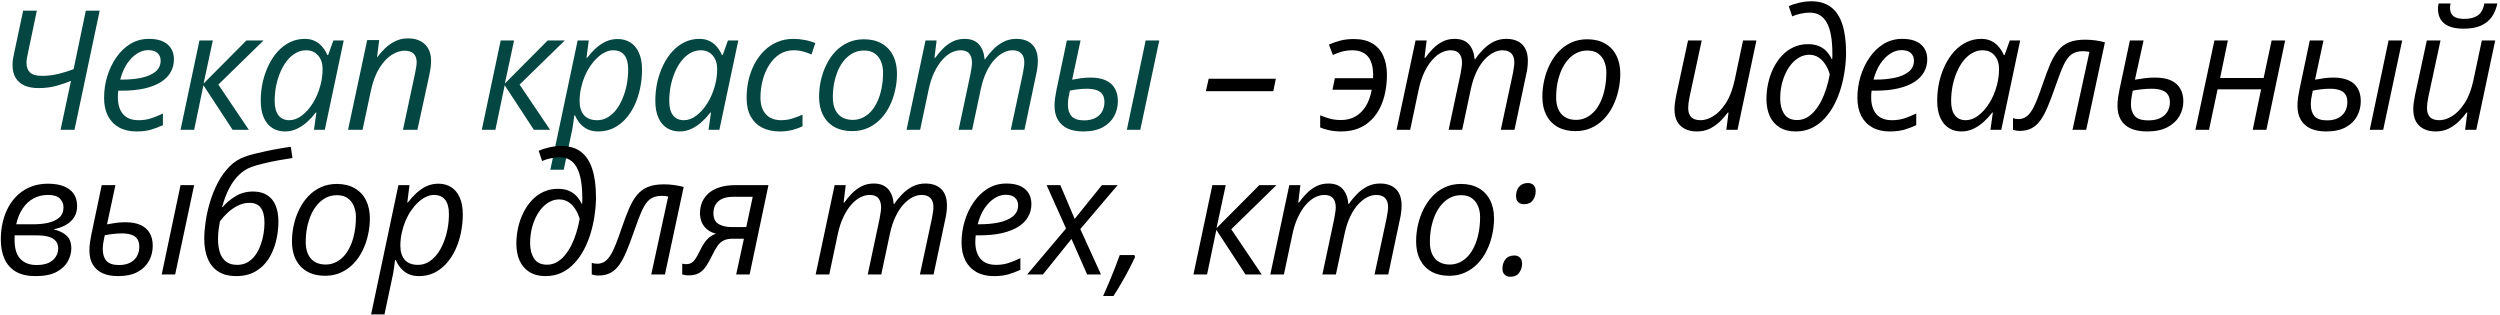
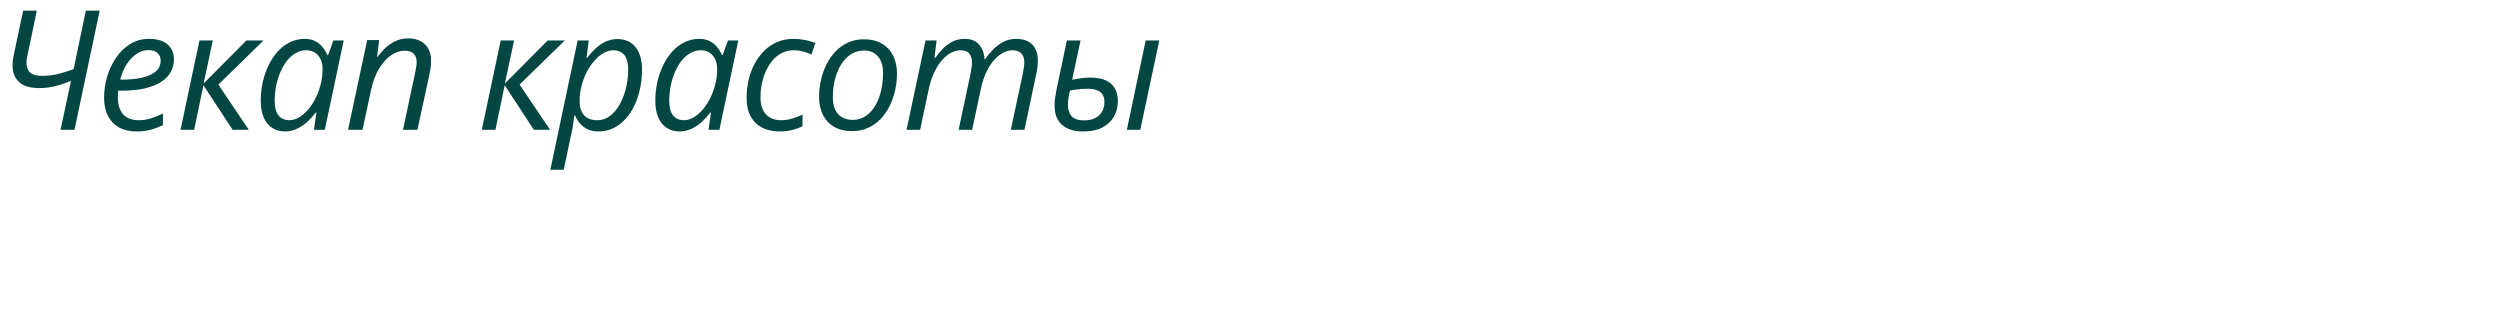
<svg xmlns="http://www.w3.org/2000/svg" width="674" height="85" viewBox="0 0 674 85" fill="none">
  <path d="M16.325 35L19.138 21.794C18.098 22.248 16.823 22.688 15.315 23.113C13.806 23.538 12.172 23.75 10.415 23.75C8.906 23.75 7.624 23.516 6.569 23.047C5.529 22.564 4.738 21.868 4.196 20.959C3.654 20.037 3.383 18.923 3.383 17.62C3.383 17.019 3.42 16.455 3.493 15.928C3.581 15.4 3.698 14.815 3.845 14.17L6.24 2.876H9.931L7.58 14.082C7.448 14.668 7.338 15.203 7.25 15.686C7.177 16.169 7.141 16.572 7.141 16.895C7.141 18.052 7.463 18.938 8.107 19.553C8.767 20.154 9.843 20.454 11.337 20.454C12.846 20.454 14.34 20.271 15.82 19.905C17.299 19.524 18.64 19.106 19.841 18.652L23.137 2.876H26.872L20.082 35H16.325ZM36.762 35.44C34.96 35.44 33.407 35.081 32.103 34.363C30.8 33.63 29.796 32.59 29.093 31.243C28.405 29.88 28.061 28.254 28.061 26.365C28.061 24.416 28.339 22.505 28.895 20.63C29.467 18.74 30.28 17.034 31.334 15.51C32.389 13.972 33.656 12.749 35.136 11.841C36.63 10.933 38.3 10.479 40.145 10.479C42.357 10.479 44.035 10.977 45.177 11.973C46.32 12.954 46.891 14.309 46.891 16.038C46.891 17.253 46.605 18.374 46.034 19.399C45.477 20.425 44.613 21.318 43.441 22.08C42.284 22.827 40.812 23.413 39.025 23.838C37.252 24.248 35.15 24.453 32.719 24.453H31.884C31.855 24.717 31.825 25.01 31.796 25.332C31.781 25.654 31.774 25.955 31.774 26.233C31.774 28.166 32.243 29.683 33.18 30.781C34.118 31.865 35.524 32.407 37.399 32.407C38.556 32.407 39.647 32.246 40.673 31.924C41.713 31.587 42.797 31.148 43.925 30.605V33.748C42.841 34.246 41.749 34.656 40.651 34.978C39.552 35.286 38.256 35.44 36.762 35.44ZM32.411 21.465H32.938C34.813 21.465 36.535 21.304 38.102 20.981C39.669 20.645 40.929 20.102 41.881 19.355C42.834 18.594 43.31 17.583 43.31 16.323C43.31 15.503 43.031 14.829 42.475 14.302C41.918 13.774 41.068 13.511 39.926 13.511C38.915 13.511 37.919 13.826 36.938 14.456C35.956 15.071 35.062 15.972 34.257 17.158C33.466 18.345 32.851 19.78 32.411 21.465ZM48.673 35L53.77 10.918H57.374L54.891 22.52L66.427 10.918H71.041L58.868 22.805L67.086 35H62.713L54.847 22.981L52.342 35H48.673ZM76.822 35.44C75.518 35.44 74.375 35.124 73.394 34.495C72.412 33.865 71.651 32.935 71.109 31.704C70.567 30.474 70.296 28.972 70.296 27.2C70.296 25.427 70.479 23.721 70.845 22.08C71.226 20.439 71.761 18.916 72.449 17.51C73.138 16.104 73.965 14.873 74.932 13.818C75.913 12.764 77.012 11.943 78.228 11.357C79.444 10.771 80.755 10.479 82.161 10.479C83.245 10.479 84.183 10.684 84.974 11.094C85.779 11.504 86.446 12.046 86.973 12.72C87.515 13.379 87.94 14.082 88.248 14.829H88.467L89.874 10.918H92.664L87.566 35H84.644L85.303 30.342H85.127C84.468 31.221 83.714 32.048 82.864 32.825C82.015 33.601 81.084 34.231 80.074 34.714C79.063 35.198 77.979 35.44 76.822 35.44ZM78.008 32.407C79.136 32.407 80.249 31.997 81.348 31.177C82.461 30.342 83.457 29.221 84.336 27.815C85.23 26.394 85.911 24.797 86.38 23.025C86.614 22.161 86.768 21.37 86.841 20.652C86.929 19.919 86.973 19.238 86.973 18.608C86.973 17.1 86.57 15.884 85.765 14.961C84.974 14.023 83.89 13.555 82.513 13.555C81.531 13.555 80.608 13.804 79.744 14.302C78.88 14.785 78.096 15.466 77.393 16.345C76.704 17.209 76.111 18.22 75.613 19.377C75.115 20.52 74.727 21.765 74.449 23.113C74.185 24.46 74.053 25.845 74.053 27.266C74.053 28.95 74.397 30.232 75.086 31.111C75.774 31.975 76.749 32.407 78.008 32.407ZM93.831 35L98.994 10.808H102.224L101.653 15.444H101.697C102.253 14.683 102.92 13.914 103.696 13.137C104.487 12.346 105.403 11.687 106.443 11.16C107.497 10.618 108.691 10.347 110.024 10.347C111.313 10.347 112.419 10.588 113.342 11.072C114.265 11.54 114.976 12.229 115.474 13.137C115.972 14.031 116.221 15.115 116.221 16.389C116.221 17.063 116.169 17.744 116.067 18.433C115.964 19.121 115.854 19.736 115.737 20.278L112.529 35H108.64L111.892 19.795C112.024 19.136 112.126 18.572 112.2 18.103C112.288 17.634 112.331 17.195 112.331 16.785C112.331 15.759 112.053 14.983 111.497 14.456C110.94 13.928 110.12 13.665 109.036 13.665C107.966 13.665 106.838 14.031 105.652 14.763C104.465 15.496 103.367 16.653 102.356 18.235C101.345 19.802 100.561 21.853 100.005 24.387L97.742 35H93.831ZM129.891 35L134.989 10.918H138.593L136.11 22.52L147.645 10.918H152.26L140.087 22.805L148.305 35H143.932L136.066 22.981L133.561 35H129.891ZM148.372 45.767L155.733 10.918H158.722L158.128 15.598H158.282C158.971 14.69 159.725 13.855 160.545 13.093C161.38 12.317 162.288 11.694 163.27 11.226C164.266 10.757 165.35 10.523 166.522 10.523C167.84 10.523 168.99 10.837 169.972 11.467C170.953 12.082 171.715 13.005 172.257 14.236C172.813 15.452 173.092 16.968 173.092 18.784C173.092 20.513 172.916 22.197 172.564 23.838C172.227 25.464 171.729 26.98 171.07 28.386C170.411 29.778 169.598 31.008 168.631 32.078C167.679 33.132 166.588 33.96 165.357 34.56C164.127 35.147 162.772 35.44 161.292 35.44C160.164 35.44 159.19 35.242 158.37 34.846C157.564 34.436 156.883 33.901 156.327 33.242C155.785 32.583 155.352 31.873 155.03 31.111H154.832C154.774 31.653 154.679 32.363 154.547 33.242C154.43 34.106 154.305 34.831 154.173 35.417L151.976 45.767H148.372ZM161.029 32.407C162.054 32.407 162.992 32.151 163.841 31.638C164.705 31.125 165.474 30.43 166.148 29.551C166.837 28.657 167.415 27.625 167.884 26.453C168.368 25.281 168.734 24.036 168.983 22.717C169.232 21.399 169.356 20.059 169.356 18.696C169.356 16.997 169.012 15.715 168.324 14.851C167.65 13.987 166.639 13.555 165.291 13.555C164.588 13.555 163.878 13.73 163.16 14.082C162.442 14.419 161.746 14.902 161.073 15.532C160.399 16.148 159.769 16.88 159.183 17.73C158.597 18.579 158.084 19.517 157.645 20.542C157.22 21.567 156.883 22.651 156.634 23.794C156.385 24.936 156.261 26.108 156.261 27.31C156.261 28.848 156.649 30.085 157.425 31.023C158.216 31.946 159.417 32.407 161.029 32.407ZM183.201 35.44C181.897 35.44 180.755 35.124 179.773 34.495C178.792 33.865 178.03 32.935 177.488 31.704C176.946 30.474 176.675 28.972 176.675 27.2C176.675 25.427 176.858 23.721 177.224 22.08C177.605 20.439 178.14 18.916 178.828 17.51C179.517 16.104 180.345 14.873 181.311 13.818C182.293 12.764 183.391 11.943 184.607 11.357C185.823 10.771 187.134 10.479 188.54 10.479C189.624 10.479 190.562 10.684 191.353 11.094C192.159 11.504 192.825 12.046 193.352 12.72C193.894 13.379 194.319 14.082 194.627 14.829H194.847L196.253 10.918H199.043L193.946 35H191.023L191.682 30.342H191.507C190.848 31.221 190.093 32.048 189.243 32.825C188.394 33.601 187.464 34.231 186.453 34.714C185.442 35.198 184.358 35.44 183.201 35.44ZM184.388 32.407C185.515 32.407 186.629 31.997 187.727 31.177C188.841 30.342 189.837 29.221 190.716 27.815C191.609 26.394 192.29 24.797 192.759 23.025C192.993 22.161 193.147 21.37 193.221 20.652C193.308 19.919 193.352 19.238 193.352 18.608C193.352 17.1 192.95 15.884 192.144 14.961C191.353 14.023 190.269 13.555 188.892 13.555C187.91 13.555 186.988 13.804 186.123 14.302C185.259 14.785 184.475 15.466 183.772 16.345C183.084 17.209 182.491 18.22 181.993 19.377C181.494 20.52 181.106 21.765 180.828 23.113C180.564 24.46 180.432 25.845 180.432 27.266C180.432 28.95 180.777 30.232 181.465 31.111C182.154 31.975 183.128 32.407 184.388 32.407ZM210.207 35.44C208.42 35.44 206.853 35.102 205.505 34.429C204.172 33.74 203.132 32.73 202.385 31.396C201.653 30.064 201.286 28.408 201.286 26.431C201.286 24.717 201.47 23.069 201.836 21.487C202.217 19.905 202.766 18.447 203.484 17.114C204.201 15.781 205.073 14.617 206.098 13.621C207.124 12.624 208.288 11.855 209.592 11.313C210.91 10.757 212.346 10.479 213.899 10.479C214.939 10.479 215.972 10.581 216.997 10.786C218.037 10.977 218.974 11.255 219.809 11.621L218.777 14.697C218.161 14.404 217.436 14.141 216.601 13.906C215.766 13.672 214.873 13.555 213.921 13.555C212.588 13.555 211.372 13.892 210.273 14.565C209.189 15.239 208.252 16.177 207.461 17.378C206.684 18.564 206.084 19.927 205.659 21.465C205.234 23.003 205.022 24.644 205.022 26.387C205.022 27.632 205.242 28.709 205.681 29.617C206.12 30.51 206.75 31.199 207.571 31.682C208.406 32.166 209.402 32.407 210.559 32.407C211.628 32.407 212.632 32.261 213.569 31.968C214.521 31.675 215.451 31.323 216.36 30.913V34.033C215.554 34.443 214.631 34.78 213.591 35.044C212.566 35.308 211.438 35.44 210.207 35.44ZM229.721 35.352C227.875 35.352 226.286 34.978 224.953 34.231C223.62 33.469 222.595 32.4 221.877 31.023C221.174 29.631 220.822 27.991 220.822 26.101C220.822 24.578 220.991 23.076 221.327 21.597C221.664 20.102 222.162 18.696 222.822 17.378C223.481 16.045 224.294 14.873 225.261 13.862C226.242 12.837 227.37 12.039 228.644 11.467C229.919 10.881 231.34 10.588 232.907 10.588C234.782 10.588 236.379 10.969 237.697 11.731C239.03 12.478 240.048 13.547 240.751 14.939C241.469 16.331 241.828 17.979 241.828 19.883C241.828 21.377 241.659 22.864 241.323 24.343C241 25.823 240.51 27.229 239.85 28.562C239.206 29.88 238.393 31.052 237.411 32.078C236.445 33.088 235.317 33.887 234.028 34.473C232.753 35.059 231.318 35.352 229.721 35.352ZM229.941 32.319C230.849 32.319 231.713 32.129 232.533 31.748C233.354 31.367 234.101 30.818 234.775 30.1C235.449 29.368 236.027 28.481 236.511 27.441C237.009 26.387 237.389 25.193 237.653 23.86C237.931 22.527 238.071 21.062 238.071 19.465C238.071 18.513 237.902 17.59 237.565 16.697C237.228 15.803 236.686 15.071 235.939 14.499C235.192 13.914 234.196 13.621 232.951 13.621C231.926 13.621 230.973 13.833 230.095 14.258C229.23 14.683 228.454 15.283 227.765 16.06C227.077 16.836 226.491 17.752 226.008 18.806C225.539 19.861 225.173 21.018 224.909 22.278C224.66 23.538 224.535 24.863 224.535 26.255C224.535 28.174 225.004 29.668 225.942 30.737C226.879 31.792 228.212 32.319 229.941 32.319ZM244.401 35L249.52 10.918H252.509L251.937 15.576H252.157C252.684 14.815 253.322 14.045 254.069 13.269C254.816 12.478 255.68 11.819 256.661 11.291C257.658 10.749 258.785 10.479 260.045 10.479C261.744 10.479 263.033 10.969 263.912 11.951C264.791 12.932 265.304 14.273 265.45 15.972H265.604C266.19 15.078 266.893 14.214 267.714 13.379C268.534 12.529 269.464 11.834 270.504 11.291C271.559 10.749 272.716 10.479 273.976 10.479C275.836 10.479 277.272 10.984 278.283 11.995C279.293 13.005 279.799 14.47 279.799 16.389C279.799 17.078 279.755 17.73 279.667 18.345C279.594 18.96 279.476 19.59 279.315 20.234L276.195 35H272.504L275.756 19.839C275.887 19.18 275.983 18.608 276.041 18.125C276.115 17.642 276.151 17.18 276.151 16.741C276.151 15.759 275.887 14.983 275.36 14.412C274.833 13.84 274.02 13.555 272.921 13.555C272.145 13.555 271.339 13.767 270.504 14.192C269.669 14.617 268.856 15.261 268.065 16.125C267.289 16.975 266.586 18.052 265.956 19.355C265.326 20.659 264.821 22.19 264.44 23.948L262.089 35H258.441L261.649 19.905C261.781 19.231 261.876 18.652 261.935 18.169C262.008 17.671 262.045 17.246 262.045 16.895C262.045 15.854 261.803 15.041 261.32 14.456C260.836 13.855 260.045 13.555 258.947 13.555C258.17 13.555 257.357 13.76 256.508 14.17C255.673 14.58 254.86 15.225 254.069 16.104C253.278 16.982 252.553 18.103 251.893 19.465C251.234 20.828 250.707 22.468 250.311 24.387L248.07 35H244.401ZM292.039 35.44C290.413 35.44 289.022 35.183 287.865 34.67C286.722 34.143 285.843 33.367 285.228 32.341C284.613 31.316 284.305 30.034 284.305 28.496C284.305 27.852 284.356 27.134 284.459 26.343C284.576 25.537 284.708 24.79 284.854 24.102L287.623 10.918H291.314L289.051 21.487C289.783 21.34 290.567 21.209 291.402 21.091C292.252 20.974 293.123 20.916 294.017 20.916C295.657 20.916 297.02 21.165 298.104 21.663C299.188 22.146 300.001 22.864 300.543 23.816C301.099 24.753 301.378 25.896 301.378 27.244C301.378 28.723 301.041 30.085 300.367 31.331C299.693 32.576 298.668 33.572 297.291 34.319C295.914 35.066 294.163 35.44 292.039 35.44ZM292.259 32.451C293.211 32.451 294.031 32.319 294.72 32.056C295.423 31.792 295.994 31.433 296.434 30.979C296.888 30.525 297.218 30.005 297.423 29.419C297.642 28.833 297.752 28.21 297.752 27.551C297.752 26.672 297.576 25.969 297.225 25.442C296.873 24.915 296.346 24.534 295.643 24.299C294.94 24.05 294.053 23.926 292.984 23.926C292.193 23.926 291.409 23.977 290.633 24.08C289.871 24.168 289.139 24.285 288.436 24.431C288.245 25.31 288.106 26.035 288.018 26.606C287.945 27.178 287.908 27.705 287.908 28.189C287.908 29.551 288.245 30.605 288.919 31.352C289.608 32.085 290.721 32.451 292.259 32.451ZM303.795 35L308.87 10.918H312.54L307.42 35H303.795Z" fill="#044641" />
-   <path d="M325.112 24.585L325.859 21.223H343.965L343.283 24.585H325.112ZM361.547 35.44C360.345 35.44 359.247 35.322 358.251 35.088C357.255 34.868 356.478 34.627 355.922 34.363V31.089C356.8 31.455 357.694 31.763 358.602 32.012C359.51 32.246 360.492 32.363 361.547 32.363C363.011 32.363 364.308 32.041 365.436 31.396C366.564 30.737 367.501 29.8 368.248 28.584C368.995 27.354 369.515 25.889 369.808 24.189H359.239L359.877 21.091H370.182C370.182 20.974 370.182 20.842 370.182 20.696C370.196 20.535 370.204 20.395 370.204 20.278C370.204 18.755 369.991 17.502 369.567 16.521C369.156 15.525 368.534 14.785 367.699 14.302C366.879 13.804 365.853 13.555 364.623 13.555C363.641 13.555 362.711 13.672 361.832 13.906C360.968 14.141 360.14 14.448 359.349 14.829L358.273 12.017C359.152 11.621 360.133 11.277 361.217 10.984C362.316 10.676 363.568 10.523 364.974 10.523C366.996 10.523 368.666 10.918 369.984 11.709C371.302 12.485 372.284 13.599 372.928 15.049C373.588 16.499 373.917 18.213 373.917 20.19C373.917 21.743 373.771 23.267 373.478 24.761C373.185 26.255 372.731 27.646 372.115 28.936C371.5 30.21 370.702 31.338 369.72 32.319C368.754 33.301 367.589 34.07 366.227 34.627C364.879 35.169 363.319 35.44 361.547 35.44ZM376.512 35L381.632 10.918H384.62L384.048 15.576H384.268C384.796 14.815 385.433 14.045 386.18 13.269C386.927 12.478 387.791 11.819 388.773 11.291C389.769 10.749 390.897 10.479 392.156 10.479C393.856 10.479 395.145 10.969 396.024 11.951C396.902 12.932 397.415 14.273 397.562 15.972H397.715C398.301 15.078 399.005 14.214 399.825 13.379C400.645 12.529 401.575 11.834 402.615 11.291C403.67 10.749 404.827 10.479 406.087 10.479C407.947 10.479 409.383 10.984 410.394 11.995C411.404 13.005 411.91 14.47 411.91 16.389C411.91 17.078 411.866 17.73 411.778 18.345C411.705 18.96 411.588 19.59 411.426 20.234L408.306 35H404.615L407.867 19.839C407.999 19.18 408.094 18.608 408.152 18.125C408.226 17.642 408.262 17.18 408.262 16.741C408.262 15.759 407.999 14.983 407.471 14.412C406.944 13.84 406.131 13.555 405.032 13.555C404.256 13.555 403.45 13.767 402.615 14.192C401.78 14.617 400.967 15.261 400.176 16.125C399.4 16.975 398.697 18.052 398.067 19.355C397.437 20.659 396.932 22.19 396.551 23.948L394.2 35H390.552L393.76 19.905C393.892 19.231 393.987 18.652 394.046 18.169C394.119 17.671 394.156 17.246 394.156 16.895C394.156 15.854 393.914 15.041 393.431 14.456C392.947 13.855 392.156 13.555 391.058 13.555C390.281 13.555 389.468 13.76 388.619 14.17C387.784 14.58 386.971 15.225 386.18 16.104C385.389 16.982 384.664 18.103 384.005 19.465C383.345 20.828 382.818 22.468 382.423 24.387L380.181 35H376.512ZM424.722 35.352C422.876 35.352 421.287 34.978 419.954 34.231C418.621 33.469 417.595 32.4 416.878 31.023C416.174 29.631 415.823 27.991 415.823 26.101C415.823 24.578 415.991 23.076 416.328 21.597C416.665 20.102 417.163 18.696 417.822 17.378C418.482 16.045 419.295 14.873 420.261 13.862C421.243 12.837 422.371 12.039 423.645 11.467C424.92 10.881 426.34 10.588 427.908 10.588C429.783 10.588 431.38 10.969 432.698 11.731C434.031 12.478 435.049 13.547 435.752 14.939C436.47 16.331 436.829 17.979 436.829 19.883C436.829 21.377 436.66 22.864 436.323 24.343C436.001 25.823 435.51 27.229 434.851 28.562C434.207 29.88 433.394 31.052 432.412 32.078C431.445 33.088 430.318 33.887 429.028 34.473C427.754 35.059 426.319 35.352 424.722 35.352ZM424.942 32.319C425.85 32.319 426.714 32.129 427.534 31.748C428.355 31.367 429.102 30.818 429.776 30.1C430.449 29.368 431.028 28.481 431.511 27.441C432.009 26.387 432.39 25.193 432.654 23.86C432.932 22.527 433.071 21.062 433.071 19.465C433.071 18.513 432.903 17.59 432.566 16.697C432.229 15.803 431.687 15.071 430.94 14.499C430.193 13.914 429.197 13.621 427.952 13.621C426.926 13.621 425.974 13.833 425.095 14.258C424.231 14.683 423.455 15.283 422.766 16.06C422.078 16.836 421.492 17.752 421.008 18.806C420.54 19.861 420.173 21.018 419.91 22.278C419.661 23.538 419.536 24.863 419.536 26.255C419.536 28.174 420.005 29.668 420.943 30.737C421.88 31.792 423.213 32.319 424.942 32.319ZM457.465 35.44C456.249 35.44 455.187 35.212 454.279 34.758C453.371 34.304 452.668 33.638 452.17 32.759C451.686 31.865 451.444 30.774 451.444 29.485C451.444 28.84 451.488 28.218 451.576 27.617C451.679 27.002 451.789 26.365 451.906 25.706L455.092 10.918H458.783L455.509 26.123C455.392 26.753 455.297 27.317 455.224 27.815C455.165 28.298 455.136 28.73 455.136 29.111C455.136 30.151 455.4 30.964 455.927 31.55C456.469 32.122 457.326 32.407 458.498 32.407C459.596 32.407 460.746 32.034 461.947 31.287C463.163 30.54 464.284 29.368 465.309 27.771C466.349 26.16 467.14 24.072 467.682 21.509L469.923 10.918H473.527L468.429 35H465.419L466.012 30.342H465.815C465.258 31.104 464.584 31.88 463.793 32.671C463.002 33.447 462.087 34.106 461.046 34.648C460.006 35.176 458.813 35.44 457.465 35.44ZM484.12 35.44C482.391 35.44 480.941 35.073 479.769 34.341C478.597 33.608 477.711 32.583 477.11 31.265C476.525 29.946 476.232 28.416 476.232 26.672C476.232 25.266 476.385 23.86 476.693 22.454C477.001 21.033 477.462 19.692 478.077 18.433C478.692 17.173 479.447 16.052 480.34 15.071C481.249 14.089 482.289 13.32 483.461 12.764C484.647 12.192 485.973 11.907 487.438 11.907C488.653 11.907 489.671 12.097 490.492 12.478C491.312 12.844 491.993 13.335 492.535 13.95C493.077 14.565 493.509 15.225 493.832 15.928H493.963C493.993 15.679 494.007 15.422 494.007 15.159C494.007 14.88 494.007 14.631 494.007 14.412C494.007 10.691 493.509 7.93 492.513 6.128C491.517 4.312 489.979 3.403 487.899 3.403C487.123 3.403 486.31 3.499 485.46 3.689C484.61 3.865 483.849 4.106 483.175 4.414L482.252 1.667C482.984 1.316 483.915 1.008 485.043 0.745C486.171 0.481 487.269 0.349 488.338 0.349C490.506 0.349 492.279 0.876 493.656 1.931C495.033 2.986 496.051 4.546 496.71 6.611C497.369 8.662 497.699 11.182 497.699 14.17C497.699 15.679 497.582 17.246 497.347 18.872C497.128 20.498 496.783 22.109 496.315 23.706C495.846 25.288 495.245 26.79 494.513 28.21C493.78 29.617 492.909 30.862 491.898 31.946C490.902 33.03 489.752 33.887 488.448 34.517C487.159 35.132 485.716 35.44 484.12 35.44ZM484.493 32.363C485.416 32.363 486.273 32.151 487.064 31.726C487.855 31.287 488.58 30.679 489.239 29.902C489.899 29.126 490.492 28.225 491.019 27.2C491.546 26.16 492.001 25.032 492.381 23.816C492.762 22.6 493.07 21.34 493.304 20.037C493.026 19.055 492.63 18.169 492.118 17.378C491.62 16.587 491.012 15.957 490.294 15.488C489.576 15.005 488.734 14.763 487.767 14.763C486.918 14.763 486.105 14.961 485.328 15.356C484.552 15.752 483.834 16.309 483.175 17.026C482.53 17.744 481.966 18.594 481.483 19.575C481 20.557 480.619 21.641 480.34 22.827C480.077 24.014 479.945 25.273 479.945 26.606C479.945 28.247 480.304 29.617 481.022 30.715C481.739 31.814 482.897 32.363 484.493 32.363ZM509.456 35.44C507.654 35.44 506.102 35.081 504.798 34.363C503.494 33.63 502.491 32.59 501.788 31.243C501.099 29.88 500.755 28.254 500.755 26.365C500.755 24.416 501.033 22.505 501.59 20.63C502.161 18.74 502.974 17.034 504.029 15.51C505.084 13.972 506.351 12.749 507.83 11.841C509.324 10.933 510.994 10.479 512.84 10.479C515.052 10.479 516.729 10.977 517.872 11.973C519.014 12.954 519.586 14.309 519.586 16.038C519.586 17.253 519.3 18.374 518.729 19.399C518.172 20.425 517.308 21.318 516.136 22.08C514.979 22.827 513.506 23.413 511.719 23.838C509.947 24.248 507.845 24.453 505.413 24.453H504.578C504.549 24.717 504.52 25.01 504.49 25.332C504.476 25.654 504.468 25.955 504.468 26.233C504.468 28.166 504.937 29.683 505.875 30.781C506.812 31.865 508.218 32.407 510.093 32.407C511.251 32.407 512.342 32.246 513.367 31.924C514.407 31.587 515.491 31.148 516.619 30.605V33.748C515.535 34.246 514.444 34.656 513.345 34.978C512.247 35.286 510.95 35.44 509.456 35.44ZM505.106 21.465H505.633C507.508 21.465 509.229 21.304 510.796 20.981C512.364 20.645 513.624 20.102 514.576 19.355C515.528 18.594 516.004 17.583 516.004 16.323C516.004 15.503 515.726 14.829 515.169 14.302C514.612 13.774 513.763 13.511 512.62 13.511C511.609 13.511 510.613 13.826 509.632 14.456C508.65 15.071 507.757 15.972 506.951 17.158C506.16 18.345 505.545 19.78 505.106 21.465ZM528.794 35.44C527.49 35.44 526.348 35.124 525.366 34.495C524.385 33.865 523.623 32.935 523.081 31.704C522.539 30.474 522.268 28.972 522.268 27.2C522.268 25.427 522.451 23.721 522.817 22.08C523.198 20.439 523.733 18.916 524.421 17.51C525.11 16.104 525.938 14.873 526.904 13.818C527.886 12.764 528.984 11.943 530.2 11.357C531.416 10.771 532.727 10.479 534.133 10.479C535.217 10.479 536.155 10.684 536.946 11.094C537.752 11.504 538.418 12.046 538.945 12.72C539.487 13.379 539.912 14.082 540.22 14.829H540.44L541.846 10.918H544.636L539.539 35H536.616L537.275 30.342H537.1C536.44 31.221 535.686 32.048 534.836 32.825C533.987 33.601 533.057 34.231 532.046 34.714C531.035 35.198 529.951 35.44 528.794 35.44ZM529.981 32.407C531.108 32.407 532.222 31.997 533.32 31.177C534.434 30.342 535.43 29.221 536.309 27.815C537.202 26.394 537.883 24.797 538.352 23.025C538.586 22.161 538.74 21.37 538.814 20.652C538.901 19.919 538.945 19.238 538.945 18.608C538.945 17.1 538.543 15.884 537.737 14.961C536.946 14.023 535.862 13.555 534.485 13.555C533.503 13.555 532.581 13.804 531.716 14.302C530.852 14.785 530.068 15.466 529.365 16.345C528.677 17.209 528.084 18.22 527.586 19.377C527.087 20.52 526.699 21.765 526.421 23.113C526.157 24.46 526.025 25.845 526.025 27.266C526.025 28.95 526.37 30.232 527.058 31.111C527.747 31.975 528.721 32.407 529.981 32.407ZM544.484 35.286C544.118 35.286 543.774 35.249 543.452 35.176C543.129 35.117 542.88 35.059 542.705 35V31.836C542.91 31.924 543.137 31.99 543.386 32.034C543.62 32.078 543.876 32.1 544.155 32.1C544.887 32.1 545.539 31.924 546.11 31.572C546.682 31.221 547.209 30.664 547.692 29.902C548.19 29.141 548.681 28.145 549.165 26.914C549.663 25.684 550.205 24.189 550.791 22.432C551.479 20.425 552.138 18.682 552.768 17.202C553.413 15.723 554.13 14.507 554.921 13.555C555.727 12.588 556.701 11.87 557.844 11.401C559.001 10.933 560.437 10.698 562.15 10.698C563.132 10.698 564.077 10.764 564.985 10.896C565.893 11.028 566.728 11.196 567.49 11.401L562.436 35H558.745L563.315 13.972C563.11 13.928 562.854 13.892 562.546 13.862C562.253 13.818 561.931 13.796 561.579 13.796C560.305 13.796 559.265 14.089 558.459 14.675C557.668 15.247 556.943 16.25 556.284 17.686C555.639 19.106 554.877 21.099 553.999 23.662C553.339 25.581 552.702 27.266 552.087 28.716C551.486 30.166 550.842 31.382 550.153 32.363C549.479 33.33 548.681 34.062 547.758 34.56C546.85 35.044 545.759 35.286 544.484 35.286ZM578.852 35.44C577.152 35.44 575.702 35.183 574.501 34.67C573.314 34.143 572.414 33.367 571.798 32.341C571.183 31.301 570.875 30.012 570.875 28.474C570.875 27.815 570.927 27.097 571.029 26.321C571.146 25.53 571.278 24.79 571.425 24.102L574.215 10.918H577.907L575.578 21.487C576.369 21.34 577.226 21.209 578.148 21.091C579.071 20.974 580.023 20.916 581.005 20.916C582.821 20.916 584.286 21.186 585.399 21.729C586.513 22.27 587.326 23.018 587.838 23.97C588.366 24.922 588.629 26.028 588.629 27.288C588.629 28.738 588.271 30.085 587.553 31.331C586.835 32.561 585.751 33.557 584.301 34.319C582.851 35.066 581.034 35.44 578.852 35.44ZM579.181 32.451C580.192 32.451 581.063 32.327 581.796 32.078C582.528 31.814 583.129 31.455 583.598 31.001C584.081 30.547 584.433 30.027 584.652 29.441C584.887 28.84 585.004 28.21 585.004 27.551C585.004 26.819 584.85 26.182 584.542 25.64C584.235 25.098 583.722 24.68 583.004 24.387C582.301 24.08 581.349 23.926 580.148 23.926C579.196 23.926 578.28 23.977 577.401 24.08C576.537 24.168 575.739 24.285 575.006 24.431C574.816 25.281 574.684 26.006 574.611 26.606C574.538 27.192 574.501 27.72 574.501 28.189C574.501 29.434 574.838 30.459 575.512 31.265C576.186 32.056 577.409 32.451 579.181 32.451ZM591.883 35L597.003 10.918H600.628L598.541 21.025H610.274L612.428 10.918H616.075L611.021 35H607.33L609.593 24.08H597.86L595.553 35H591.883ZM627.129 35.44C625.503 35.44 624.112 35.183 622.955 34.67C621.812 34.143 620.933 33.367 620.318 32.341C619.703 31.316 619.395 30.034 619.395 28.496C619.395 27.852 619.446 27.134 619.549 26.343C619.666 25.537 619.798 24.79 619.944 24.102L622.713 10.918H626.404L624.141 21.487C624.873 21.34 625.657 21.209 626.492 21.091C627.342 20.974 628.213 20.916 629.107 20.916C630.747 20.916 632.11 21.165 633.194 21.663C634.278 22.146 635.091 22.864 635.633 23.816C636.189 24.753 636.468 25.896 636.468 27.244C636.468 28.723 636.131 30.085 635.457 31.331C634.783 32.576 633.758 33.572 632.381 34.319C631.004 35.066 629.253 35.44 627.129 35.44ZM627.349 32.451C628.301 32.451 629.122 32.319 629.81 32.056C630.513 31.792 631.084 31.433 631.524 30.979C631.978 30.525 632.308 30.005 632.513 29.419C632.732 28.833 632.842 28.21 632.842 27.551C632.842 26.672 632.666 25.969 632.315 25.442C631.963 24.915 631.436 24.534 630.733 24.299C630.03 24.05 629.143 23.926 628.074 23.926C627.283 23.926 626.499 23.977 625.723 24.08C624.961 24.168 624.229 24.285 623.526 24.431C623.335 25.31 623.196 26.035 623.108 26.606C623.035 27.178 622.998 27.705 622.998 28.189C622.998 29.551 623.335 30.605 624.009 31.352C624.698 32.085 625.811 32.451 627.349 32.451ZM638.885 35L643.96 10.918H647.63L642.51 35H638.885ZM656.641 35.44C655.425 35.44 654.363 35.212 653.455 34.758C652.546 34.304 651.843 33.638 651.345 32.759C650.862 31.865 650.62 30.774 650.62 29.485C650.62 28.84 650.664 28.218 650.752 27.617C650.854 27.002 650.964 26.365 651.081 25.706L654.268 10.918H657.959L654.685 26.123C654.568 26.753 654.473 27.317 654.399 27.815C654.341 28.298 654.311 28.73 654.311 29.111C654.311 30.151 654.575 30.964 655.102 31.55C655.644 32.122 656.501 32.407 657.673 32.407C658.772 32.407 659.922 32.034 661.123 31.287C662.339 30.54 663.459 29.368 664.485 27.771C665.525 26.16 666.316 24.072 666.858 21.509L669.099 10.918H672.703L667.605 35H664.595L665.188 30.342H664.99C664.434 31.104 663.76 31.88 662.969 32.671C662.178 33.447 661.262 34.106 660.222 34.648C659.182 35.176 657.988 35.44 656.641 35.44ZM664.199 7.732C662.573 7.732 661.247 7.512 660.222 7.073C659.211 6.633 658.464 6.011 657.981 5.205C657.512 4.399 657.278 3.462 657.278 2.393C657.278 2.144 657.292 1.88 657.322 1.602C657.366 1.309 657.41 1.089 657.454 0.942H660.662C660.618 1.177 660.581 1.396 660.552 1.602C660.537 1.792 660.53 1.99 660.53 2.195C660.53 3.088 660.823 3.799 661.409 4.326C662.009 4.839 663.005 5.095 664.397 5.095C665.832 5.095 667.012 4.802 667.935 4.216C668.857 3.63 669.473 2.539 669.78 0.942H673.274C672.996 2.334 672.497 3.542 671.78 4.568C671.062 5.579 670.081 6.362 668.835 6.919C667.605 7.461 666.06 7.732 664.199 7.732ZM9.58 74.439C7.412 74.439 5.639 74.037 4.262 73.231C2.885 72.411 1.867 71.261 1.208 69.781C0.549 68.302 0.219 66.566 0.219 64.574C0.219 62.874 0.402 61.27 0.769 59.762C1.135 58.253 1.669 56.876 2.373 55.631C3.09 54.371 3.962 53.287 4.987 52.379C6.027 51.471 7.207 50.768 8.525 50.27C9.858 49.772 11.323 49.523 12.919 49.523C14.604 49.523 16.032 49.757 17.204 50.226C18.376 50.68 19.262 51.353 19.863 52.247C20.478 53.126 20.786 54.217 20.786 55.521C20.786 56.693 20.522 57.704 19.995 58.553C19.467 59.388 18.735 60.077 17.797 60.619C16.875 61.146 15.805 61.534 14.589 61.783V61.871C15.966 62.193 17.08 62.743 17.929 63.519C18.794 64.281 19.226 65.445 19.226 67.013C19.226 68.126 18.918 69.261 18.303 70.418C17.688 71.561 16.677 72.52 15.271 73.297C13.864 74.059 11.967 74.439 9.58 74.439ZM9.843 71.451C11.191 71.451 12.297 71.246 13.161 70.836C14.025 70.411 14.663 69.855 15.073 69.166C15.483 68.478 15.688 67.745 15.688 66.969C15.688 66.192 15.483 65.548 15.073 65.035C14.663 64.508 14.025 64.112 13.161 63.849C12.297 63.585 11.169 63.453 9.777 63.453H3.955C3.955 63.6 3.947 63.783 3.933 64.002C3.933 64.222 3.933 64.449 3.933 64.684C3.933 67.027 4.46 68.741 5.515 69.825C6.569 70.909 8.012 71.451 9.843 71.451ZM4.372 60.465H9.14C10.546 60.465 11.85 60.326 13.051 60.047C14.267 59.769 15.248 59.3 15.996 58.641C16.743 57.967 17.116 57.052 17.116 55.895C17.116 54.972 16.794 54.188 16.149 53.544C15.52 52.884 14.45 52.555 12.941 52.555C11.491 52.555 10.188 52.87 9.03 53.499C7.873 54.129 6.899 55.038 6.108 56.224C5.317 57.396 4.738 58.81 4.372 60.465ZM31.84 74.439C30.214 74.439 28.822 74.183 27.665 73.67C26.522 73.143 25.643 72.367 25.028 71.341C24.413 70.316 24.105 69.034 24.105 67.496C24.105 66.852 24.157 66.134 24.259 65.343C24.376 64.537 24.508 63.79 24.655 63.102L27.423 49.918H31.115L28.852 60.487C29.584 60.34 30.368 60.209 31.203 60.091C32.052 59.974 32.924 59.916 33.817 59.916C35.458 59.916 36.82 60.165 37.904 60.663C38.988 61.146 39.801 61.864 40.343 62.816C40.9 63.753 41.178 64.896 41.178 66.244C41.178 67.723 40.841 69.085 40.167 70.331C39.494 71.576 38.468 72.572 37.091 73.319C35.714 74.066 33.964 74.439 31.84 74.439ZM32.06 71.451C33.012 71.451 33.832 71.319 34.52 71.056C35.224 70.792 35.795 70.433 36.234 69.979C36.688 69.525 37.018 69.005 37.223 68.419C37.443 67.833 37.553 67.21 37.553 66.551C37.553 65.672 37.377 64.969 37.025 64.442C36.674 63.915 36.147 63.534 35.443 63.299C34.74 63.05 33.854 62.926 32.785 62.926C31.994 62.926 31.21 62.977 30.434 63.08C29.672 63.167 28.939 63.285 28.236 63.431C28.046 64.31 27.907 65.035 27.819 65.606C27.746 66.178 27.709 66.705 27.709 67.189C27.709 68.551 28.046 69.606 28.72 70.353C29.408 71.085 30.521 71.451 32.06 71.451ZM43.595 74L48.671 49.918H52.34L47.221 74H43.595ZM63.614 74.439C61.783 74.439 60.23 74.051 58.956 73.275C57.682 72.499 56.715 71.356 56.056 69.847C55.396 68.338 55.067 66.5 55.067 64.332C55.067 62.984 55.191 61.454 55.44 59.74C55.689 58.026 56.085 56.261 56.627 54.444C57.169 52.628 57.872 50.892 58.736 49.237C59.615 47.581 60.663 46.131 61.878 44.886C63.109 43.641 64.537 42.748 66.163 42.206C66.72 41.986 67.511 41.744 68.536 41.48C69.576 41.217 70.704 40.96 71.92 40.711C73.15 40.448 74.337 40.221 75.48 40.03C76.637 39.825 77.611 39.679 78.402 39.591L78.841 42.601C77.816 42.748 76.615 42.945 75.238 43.194C73.861 43.443 72.499 43.729 71.151 44.051C69.818 44.359 68.697 44.681 67.789 45.018C66.559 45.458 65.438 46.168 64.427 47.149C63.431 48.116 62.552 49.325 61.791 50.775C61.029 52.225 60.392 53.91 59.879 55.829L60.011 55.851C60.875 54.796 62.01 53.829 63.416 52.95C64.823 52.071 66.427 51.632 68.228 51.632C69.737 51.632 70.997 51.954 72.008 52.599C73.019 53.228 73.78 54.151 74.293 55.367C74.806 56.568 75.062 58.026 75.062 59.74C75.062 61.541 74.842 63.314 74.403 65.057C73.978 66.8 73.311 68.382 72.403 69.803C71.495 71.21 70.316 72.337 68.866 73.187C67.415 74.022 65.665 74.439 63.614 74.439ZM63.944 71.407C65.028 71.407 65.98 71.165 66.8 70.682C67.621 70.184 68.316 69.532 68.888 68.727C69.459 67.906 69.92 66.998 70.272 66.002C70.638 65.006 70.902 63.995 71.063 62.97C71.224 61.944 71.305 60.985 71.305 60.091C71.305 58.246 70.968 56.883 70.294 56.004C69.62 55.126 68.617 54.686 67.284 54.686C66.156 54.686 65.079 54.95 64.054 55.477C63.043 55.99 62.127 56.634 61.307 57.411C60.501 58.172 59.828 58.927 59.286 59.674C59.139 60.48 59.015 61.292 58.912 62.113C58.824 62.933 58.78 63.709 58.78 64.442C58.78 65.819 58.949 67.035 59.286 68.089C59.623 69.129 60.172 69.942 60.934 70.528C61.695 71.114 62.699 71.407 63.944 71.407ZM87.61 74.352C85.765 74.352 84.175 73.978 82.842 73.231C81.509 72.469 80.484 71.4 79.766 70.023C79.063 68.631 78.711 66.991 78.711 65.101C78.711 63.578 78.88 62.076 79.217 60.597C79.554 59.102 80.052 57.696 80.711 56.378C81.37 55.045 82.183 53.873 83.15 52.862C84.131 51.837 85.259 51.039 86.534 50.467C87.808 49.881 89.229 49.588 90.796 49.588C92.671 49.588 94.268 49.969 95.586 50.731C96.919 51.478 97.937 52.547 98.641 53.939C99.358 55.331 99.717 56.978 99.717 58.883C99.717 60.377 99.549 61.864 99.212 63.343C98.89 64.823 98.399 66.229 97.74 67.562C97.095 68.88 96.282 70.052 95.301 71.078C94.334 72.088 93.206 72.887 91.917 73.473C90.642 74.059 89.207 74.352 87.61 74.352ZM87.83 71.319C88.738 71.319 89.603 71.129 90.423 70.748C91.243 70.367 91.99 69.818 92.664 69.1C93.338 68.368 93.916 67.481 94.4 66.441C94.898 65.387 95.279 64.193 95.542 62.86C95.821 61.527 95.96 60.062 95.96 58.465C95.96 57.513 95.791 56.59 95.454 55.697C95.118 54.803 94.576 54.071 93.829 53.499C93.082 52.914 92.085 52.621 90.84 52.621C89.815 52.621 88.863 52.833 87.984 53.258C87.12 53.683 86.343 54.283 85.655 55.06C84.966 55.836 84.38 56.752 83.897 57.806C83.428 58.861 83.062 60.018 82.798 61.278C82.549 62.538 82.425 63.863 82.425 65.255C82.425 67.174 82.894 68.668 83.831 69.737C84.769 70.792 86.102 71.319 87.83 71.319ZM100.049 84.767L107.41 49.918H110.398L109.805 54.598H109.958C110.647 53.69 111.401 52.855 112.222 52.093C113.057 51.317 113.965 50.694 114.946 50.226C115.942 49.757 117.026 49.523 118.198 49.523C119.517 49.523 120.666 49.837 121.648 50.467C122.629 51.083 123.391 52.005 123.933 53.236C124.49 54.452 124.768 55.968 124.768 57.784C124.768 59.513 124.592 61.197 124.241 62.838C123.904 64.464 123.406 65.98 122.747 67.386C122.087 68.778 121.274 70.008 120.308 71.078C119.355 72.132 118.264 72.96 117.034 73.561C115.803 74.147 114.448 74.439 112.969 74.439C111.841 74.439 110.867 74.242 110.046 73.846C109.241 73.436 108.559 72.901 108.003 72.242C107.461 71.583 107.029 70.873 106.706 70.111H106.509C106.45 70.653 106.355 71.363 106.223 72.242C106.106 73.106 105.981 73.832 105.85 74.418L103.652 84.767H100.049ZM112.705 71.407C113.73 71.407 114.668 71.151 115.518 70.638C116.382 70.126 117.151 69.43 117.825 68.551C118.513 67.657 119.092 66.624 119.56 65.453C120.044 64.281 120.41 63.036 120.659 61.717C120.908 60.399 121.033 59.059 121.033 57.696C121.033 55.997 120.688 54.715 120 53.851C119.326 52.987 118.315 52.555 116.968 52.555C116.265 52.555 115.554 52.73 114.836 53.082C114.119 53.419 113.423 53.902 112.749 54.532C112.075 55.148 111.445 55.88 110.859 56.73C110.273 57.579 109.761 58.517 109.321 59.542C108.896 60.567 108.559 61.651 108.31 62.794C108.061 63.937 107.937 65.108 107.937 66.31C107.937 67.848 108.325 69.085 109.101 70.023C109.893 70.946 111.094 71.407 112.705 71.407ZM147.096 74.439C145.368 74.439 143.917 74.073 142.745 73.341C141.574 72.608 140.687 71.583 140.087 70.265C139.501 68.946 139.208 67.415 139.208 65.672C139.208 64.266 139.362 62.86 139.669 61.454C139.977 60.033 140.438 58.692 141.054 57.433C141.669 56.173 142.423 55.052 143.317 54.071C144.225 53.089 145.265 52.32 146.437 51.764C147.623 51.192 148.949 50.907 150.414 50.907C151.63 50.907 152.648 51.097 153.468 51.478C154.288 51.844 154.97 52.335 155.512 52.95C156.054 53.565 156.486 54.225 156.808 54.928H156.94C156.969 54.679 156.984 54.422 156.984 54.159C156.984 53.88 156.984 53.631 156.984 53.412C156.984 49.691 156.486 46.93 155.49 45.128C154.494 43.312 152.955 42.403 150.875 42.403C150.099 42.403 149.286 42.498 148.436 42.689C147.587 42.865 146.825 43.106 146.151 43.414L145.228 40.667C145.961 40.316 146.891 40.008 148.019 39.745C149.147 39.481 150.245 39.349 151.315 39.349C153.483 39.349 155.255 39.877 156.632 40.931C158.009 41.986 159.027 43.546 159.686 45.611C160.346 47.662 160.675 50.182 160.675 53.17C160.675 54.679 160.558 56.246 160.324 57.872C160.104 59.498 159.76 61.109 159.291 62.706C158.822 64.288 158.222 65.79 157.489 67.21C156.757 68.617 155.885 69.862 154.874 70.946C153.878 72.03 152.728 72.887 151.425 73.517C150.136 74.132 148.693 74.439 147.096 74.439ZM147.47 71.363C148.392 71.363 149.249 71.151 150.04 70.726C150.831 70.287 151.557 69.679 152.216 68.902C152.875 68.126 153.468 67.225 153.995 66.2C154.523 65.16 154.977 64.032 155.358 62.816C155.739 61.6 156.046 60.34 156.281 59.037C156.002 58.055 155.607 57.169 155.094 56.378C154.596 55.587 153.988 54.957 153.27 54.488C152.553 54.005 151.71 53.763 150.744 53.763C149.894 53.763 149.081 53.961 148.305 54.356C147.528 54.752 146.81 55.309 146.151 56.026C145.507 56.744 144.943 57.594 144.459 58.575C143.976 59.557 143.595 60.641 143.317 61.827C143.053 63.014 142.921 64.273 142.921 65.606C142.921 67.247 143.28 68.617 143.998 69.715C144.716 70.814 145.873 71.363 147.47 71.363ZM161.314 74.286C160.948 74.286 160.604 74.249 160.282 74.176C159.959 74.117 159.71 74.059 159.535 74V70.836C159.74 70.924 159.967 70.99 160.216 71.034C160.45 71.078 160.706 71.1 160.985 71.1C161.717 71.1 162.369 70.924 162.94 70.572C163.512 70.221 164.039 69.664 164.522 68.902C165.02 68.141 165.511 67.144 165.994 65.914C166.493 64.684 167.035 63.19 167.62 61.432C168.309 59.425 168.968 57.682 169.598 56.202C170.243 54.723 170.96 53.507 171.751 52.555C172.557 51.588 173.531 50.87 174.674 50.401C175.831 49.933 177.266 49.698 178.98 49.698C179.962 49.698 180.907 49.764 181.815 49.896C182.723 50.028 183.558 50.196 184.32 50.401L179.266 74H175.575L180.145 52.972C179.94 52.928 179.683 52.892 179.376 52.862C179.083 52.818 178.761 52.796 178.409 52.796C177.135 52.796 176.095 53.089 175.289 53.675C174.498 54.247 173.773 55.25 173.114 56.685C172.469 58.106 171.707 60.099 170.828 62.662C170.169 64.581 169.532 66.266 168.917 67.716C168.316 69.166 167.672 70.382 166.983 71.363C166.309 72.33 165.511 73.062 164.588 73.561C163.68 74.044 162.589 74.286 161.314 74.286ZM185.662 74.242C185.296 74.242 184.966 74.212 184.673 74.154C184.366 74.11 184.117 74.059 183.926 74V71.078C184.087 71.122 184.263 71.158 184.453 71.188C184.644 71.202 184.834 71.21 185.025 71.21C185.552 71.21 186.006 71.1 186.387 70.88C186.783 70.645 187.163 70.257 187.53 69.715C187.896 69.173 188.306 68.426 188.76 67.474C189.082 66.786 189.434 66.156 189.815 65.585C190.196 64.999 190.642 64.486 191.155 64.046C191.682 63.607 192.305 63.263 193.023 63.014C192.012 62.735 191.192 62.325 190.562 61.783C189.932 61.227 189.463 60.582 189.156 59.85C188.863 59.102 188.716 58.312 188.716 57.477C188.716 56.349 188.921 55.323 189.331 54.4C189.756 53.477 190.364 52.679 191.155 52.005C191.961 51.331 192.95 50.819 194.121 50.467C195.293 50.101 196.626 49.918 198.12 49.918H207.173L202.098 74H198.472L200.559 64.354H197.571C196.546 64.354 195.718 64.515 195.088 64.837C194.458 65.145 193.916 65.621 193.462 66.266C193.023 66.895 192.561 67.701 192.078 68.683C191.521 69.84 190.972 70.836 190.43 71.671C189.888 72.506 189.251 73.143 188.518 73.582C187.786 74.022 186.834 74.242 185.662 74.242ZM197.176 61.212H201.197L202.932 53.06H197.571C196.502 53.06 195.572 53.228 194.781 53.565C194.004 53.902 193.404 54.4 192.979 55.06C192.554 55.719 192.342 56.524 192.342 57.477C192.342 58.868 192.803 59.842 193.726 60.399C194.649 60.941 195.799 61.212 197.176 61.212ZM219.899 74L225.019 49.918H228.007L227.436 54.576H227.656C228.183 53.815 228.82 53.045 229.567 52.269C230.314 51.478 231.179 50.819 232.16 50.291C233.156 49.749 234.284 49.478 235.544 49.478C237.243 49.478 238.532 49.969 239.411 50.951C240.29 51.932 240.803 53.273 240.949 54.972H241.103C241.689 54.078 242.392 53.214 243.212 52.379C244.033 51.529 244.963 50.834 246.003 50.291C247.057 49.749 248.215 49.478 249.474 49.478C251.335 49.478 252.77 49.984 253.781 50.995C254.792 52.005 255.297 53.47 255.297 55.389C255.297 56.078 255.253 56.73 255.165 57.345C255.092 57.96 254.975 58.59 254.814 59.234L251.694 74H248.002L251.254 58.839C251.386 58.18 251.481 57.608 251.54 57.125C251.613 56.642 251.65 56.18 251.65 55.741C251.65 54.759 251.386 53.983 250.859 53.412C250.331 52.84 249.518 52.555 248.42 52.555C247.643 52.555 246.838 52.767 246.003 53.192C245.168 53.617 244.355 54.261 243.564 55.126C242.787 55.975 242.084 57.052 241.454 58.355C240.825 59.659 240.319 61.19 239.938 62.948L237.587 74H233.94L237.148 58.905C237.28 58.231 237.375 57.652 237.433 57.169C237.507 56.671 237.543 56.246 237.543 55.895C237.543 54.855 237.302 54.041 236.818 53.456C236.335 52.855 235.544 52.555 234.445 52.555C233.669 52.555 232.856 52.76 232.006 53.17C231.171 53.58 230.358 54.225 229.567 55.103C228.776 55.982 228.051 57.103 227.392 58.465C226.733 59.828 226.205 61.468 225.81 63.387L223.569 74H219.899ZM267.933 74.439C266.132 74.439 264.579 74.081 263.275 73.363C261.971 72.63 260.968 71.59 260.265 70.243C259.576 68.88 259.232 67.254 259.232 65.365C259.232 63.416 259.511 61.505 260.067 59.63C260.638 57.74 261.451 56.034 262.506 54.51C263.561 52.972 264.828 51.749 266.307 50.841C267.802 49.933 269.471 49.478 271.317 49.478C273.529 49.478 275.206 49.977 276.349 50.973C277.491 51.954 278.063 53.309 278.063 55.038C278.063 56.253 277.777 57.374 277.206 58.399C276.649 59.425 275.785 60.318 274.613 61.08C273.456 61.827 271.984 62.413 270.197 62.838C268.424 63.248 266.322 63.453 263.89 63.453H263.055C263.026 63.717 262.997 64.01 262.968 64.332C262.953 64.654 262.946 64.955 262.946 65.233C262.946 67.166 263.414 68.683 264.352 69.781C265.289 70.865 266.696 71.407 268.571 71.407C269.728 71.407 270.819 71.246 271.845 70.924C272.885 70.587 273.969 70.147 275.096 69.606V72.748C274.012 73.246 272.921 73.656 271.823 73.978C270.724 74.286 269.428 74.439 267.933 74.439ZM263.583 60.465H264.11C265.985 60.465 267.706 60.304 269.274 59.981C270.841 59.645 272.101 59.102 273.053 58.355C274.005 57.594 274.481 56.583 274.481 55.323C274.481 54.503 274.203 53.829 273.646 53.302C273.09 52.774 272.24 52.511 271.097 52.511C270.087 52.511 269.091 52.826 268.109 53.456C267.128 54.071 266.234 54.972 265.428 56.158C264.637 57.345 264.022 58.78 263.583 60.465ZM276.922 74L287.403 61.607L282.174 49.918H285.865L289.732 59.015L297.071 49.918H301.312L291.248 61.761L296.829 74H293.094L288.875 64.42L281.163 74H276.922ZM297.403 79.801C297.959 78.585 298.509 77.325 299.051 76.022C299.593 74.732 300.105 73.465 300.589 72.22C301.072 70.975 301.504 69.825 301.885 68.77H305.84L306.016 69.276C305.532 70.345 304.969 71.488 304.324 72.704C303.694 73.919 303.02 75.135 302.302 76.351C301.599 77.567 300.896 78.717 300.193 79.801H297.403ZM321.752 74L326.85 49.918H330.453L327.97 61.52L339.506 49.918H344.12L331.947 61.805L340.165 74H335.793L327.926 61.981L325.422 74H321.752ZM342.474 74L347.594 49.918H350.582L350.011 54.576H350.231C350.758 53.815 351.395 53.045 352.142 52.269C352.889 51.478 353.754 50.819 354.735 50.291C355.731 49.749 356.859 49.478 358.119 49.478C359.818 49.478 361.107 49.969 361.986 50.951C362.865 51.932 363.378 53.273 363.524 54.972H363.678C364.264 54.078 364.967 53.214 365.787 52.379C366.608 51.529 367.538 50.834 368.578 50.291C369.633 49.749 370.79 49.478 372.049 49.478C373.91 49.478 375.345 49.984 376.356 50.995C377.367 52.005 377.872 53.47 377.872 55.389C377.872 56.078 377.828 56.73 377.74 57.345C377.667 57.96 377.55 58.59 377.389 59.234L374.269 74H370.577L373.829 58.839C373.961 58.18 374.056 57.608 374.115 57.125C374.188 56.642 374.225 56.18 374.225 55.741C374.225 54.759 373.961 53.983 373.434 53.412C372.906 52.84 372.093 52.555 370.995 52.555C370.218 52.555 369.413 52.767 368.578 53.192C367.743 53.617 366.93 54.261 366.139 55.126C365.362 55.975 364.659 57.052 364.029 58.355C363.4 59.659 362.894 61.19 362.513 62.948L360.162 74H356.515L359.723 58.905C359.855 58.231 359.95 57.652 360.008 57.169C360.082 56.671 360.118 56.246 360.118 55.895C360.118 54.855 359.877 54.041 359.393 53.456C358.91 52.855 358.119 52.555 357.02 52.555C356.244 52.555 355.431 52.76 354.581 53.17C353.746 53.58 352.933 54.225 352.142 55.103C351.351 55.982 350.626 57.103 349.967 58.465C349.308 59.828 348.78 61.468 348.385 63.387L346.144 74H342.474ZM390.684 74.352C388.839 74.352 387.249 73.978 385.916 73.231C384.583 72.469 383.558 71.4 382.84 70.023C382.137 68.631 381.785 66.991 381.785 65.101C381.785 63.578 381.954 62.076 382.291 60.597C382.628 59.102 383.126 57.696 383.785 56.378C384.444 55.045 385.257 53.873 386.224 52.862C387.205 51.837 388.333 51.039 389.608 50.467C390.882 49.881 392.303 49.588 393.87 49.588C395.745 49.588 397.342 49.969 398.66 50.731C399.993 51.478 401.011 52.547 401.715 53.939C402.432 55.331 402.791 56.978 402.791 58.883C402.791 60.377 402.623 61.864 402.286 63.343C401.964 64.823 401.473 66.229 400.814 67.562C400.169 68.88 399.356 70.052 398.375 71.078C397.408 72.088 396.28 72.887 394.991 73.473C393.716 74.059 392.281 74.352 390.684 74.352ZM390.904 71.319C391.812 71.319 392.676 71.129 393.497 70.748C394.317 70.367 395.064 69.818 395.738 69.1C396.412 68.368 396.99 67.481 397.474 66.441C397.972 65.387 398.353 64.193 398.616 62.86C398.895 61.527 399.034 60.062 399.034 58.465C399.034 57.513 398.865 56.59 398.528 55.697C398.192 54.803 397.65 54.071 396.902 53.499C396.155 52.914 395.159 52.621 393.914 52.621C392.889 52.621 391.937 52.833 391.058 53.258C390.194 53.683 389.417 54.283 388.729 55.06C388.04 55.836 387.454 56.752 386.971 57.806C386.502 58.861 386.136 60.018 385.872 61.278C385.623 62.538 385.499 63.863 385.499 65.255C385.499 67.174 385.967 68.668 386.905 69.737C387.842 70.792 389.175 71.319 390.904 71.319ZM410.901 55.06C410.227 55.06 409.693 54.869 409.297 54.488C408.916 54.107 408.726 53.58 408.726 52.906C408.726 52.262 408.836 51.676 409.055 51.148C409.29 50.606 409.641 50.174 410.11 49.852C410.593 49.515 411.201 49.347 411.934 49.347C412.564 49.347 413.069 49.53 413.45 49.896C413.831 50.262 414.021 50.819 414.021 51.566C414.021 52.459 413.765 53.265 413.252 53.983C412.739 54.701 411.956 55.06 410.901 55.06ZM407.232 74.615C406.543 74.615 406.008 74.418 405.628 74.022C405.247 73.641 405.056 73.099 405.056 72.396C405.056 71.473 405.313 70.66 405.825 69.957C406.353 69.239 407.173 68.88 408.286 68.88C408.902 68.88 409.4 69.071 409.78 69.452C410.161 69.832 410.352 70.389 410.352 71.122C410.352 71.986 410.095 72.784 409.583 73.517C409.07 74.249 408.286 74.615 407.232 74.615Z" fill="black" />
</svg>